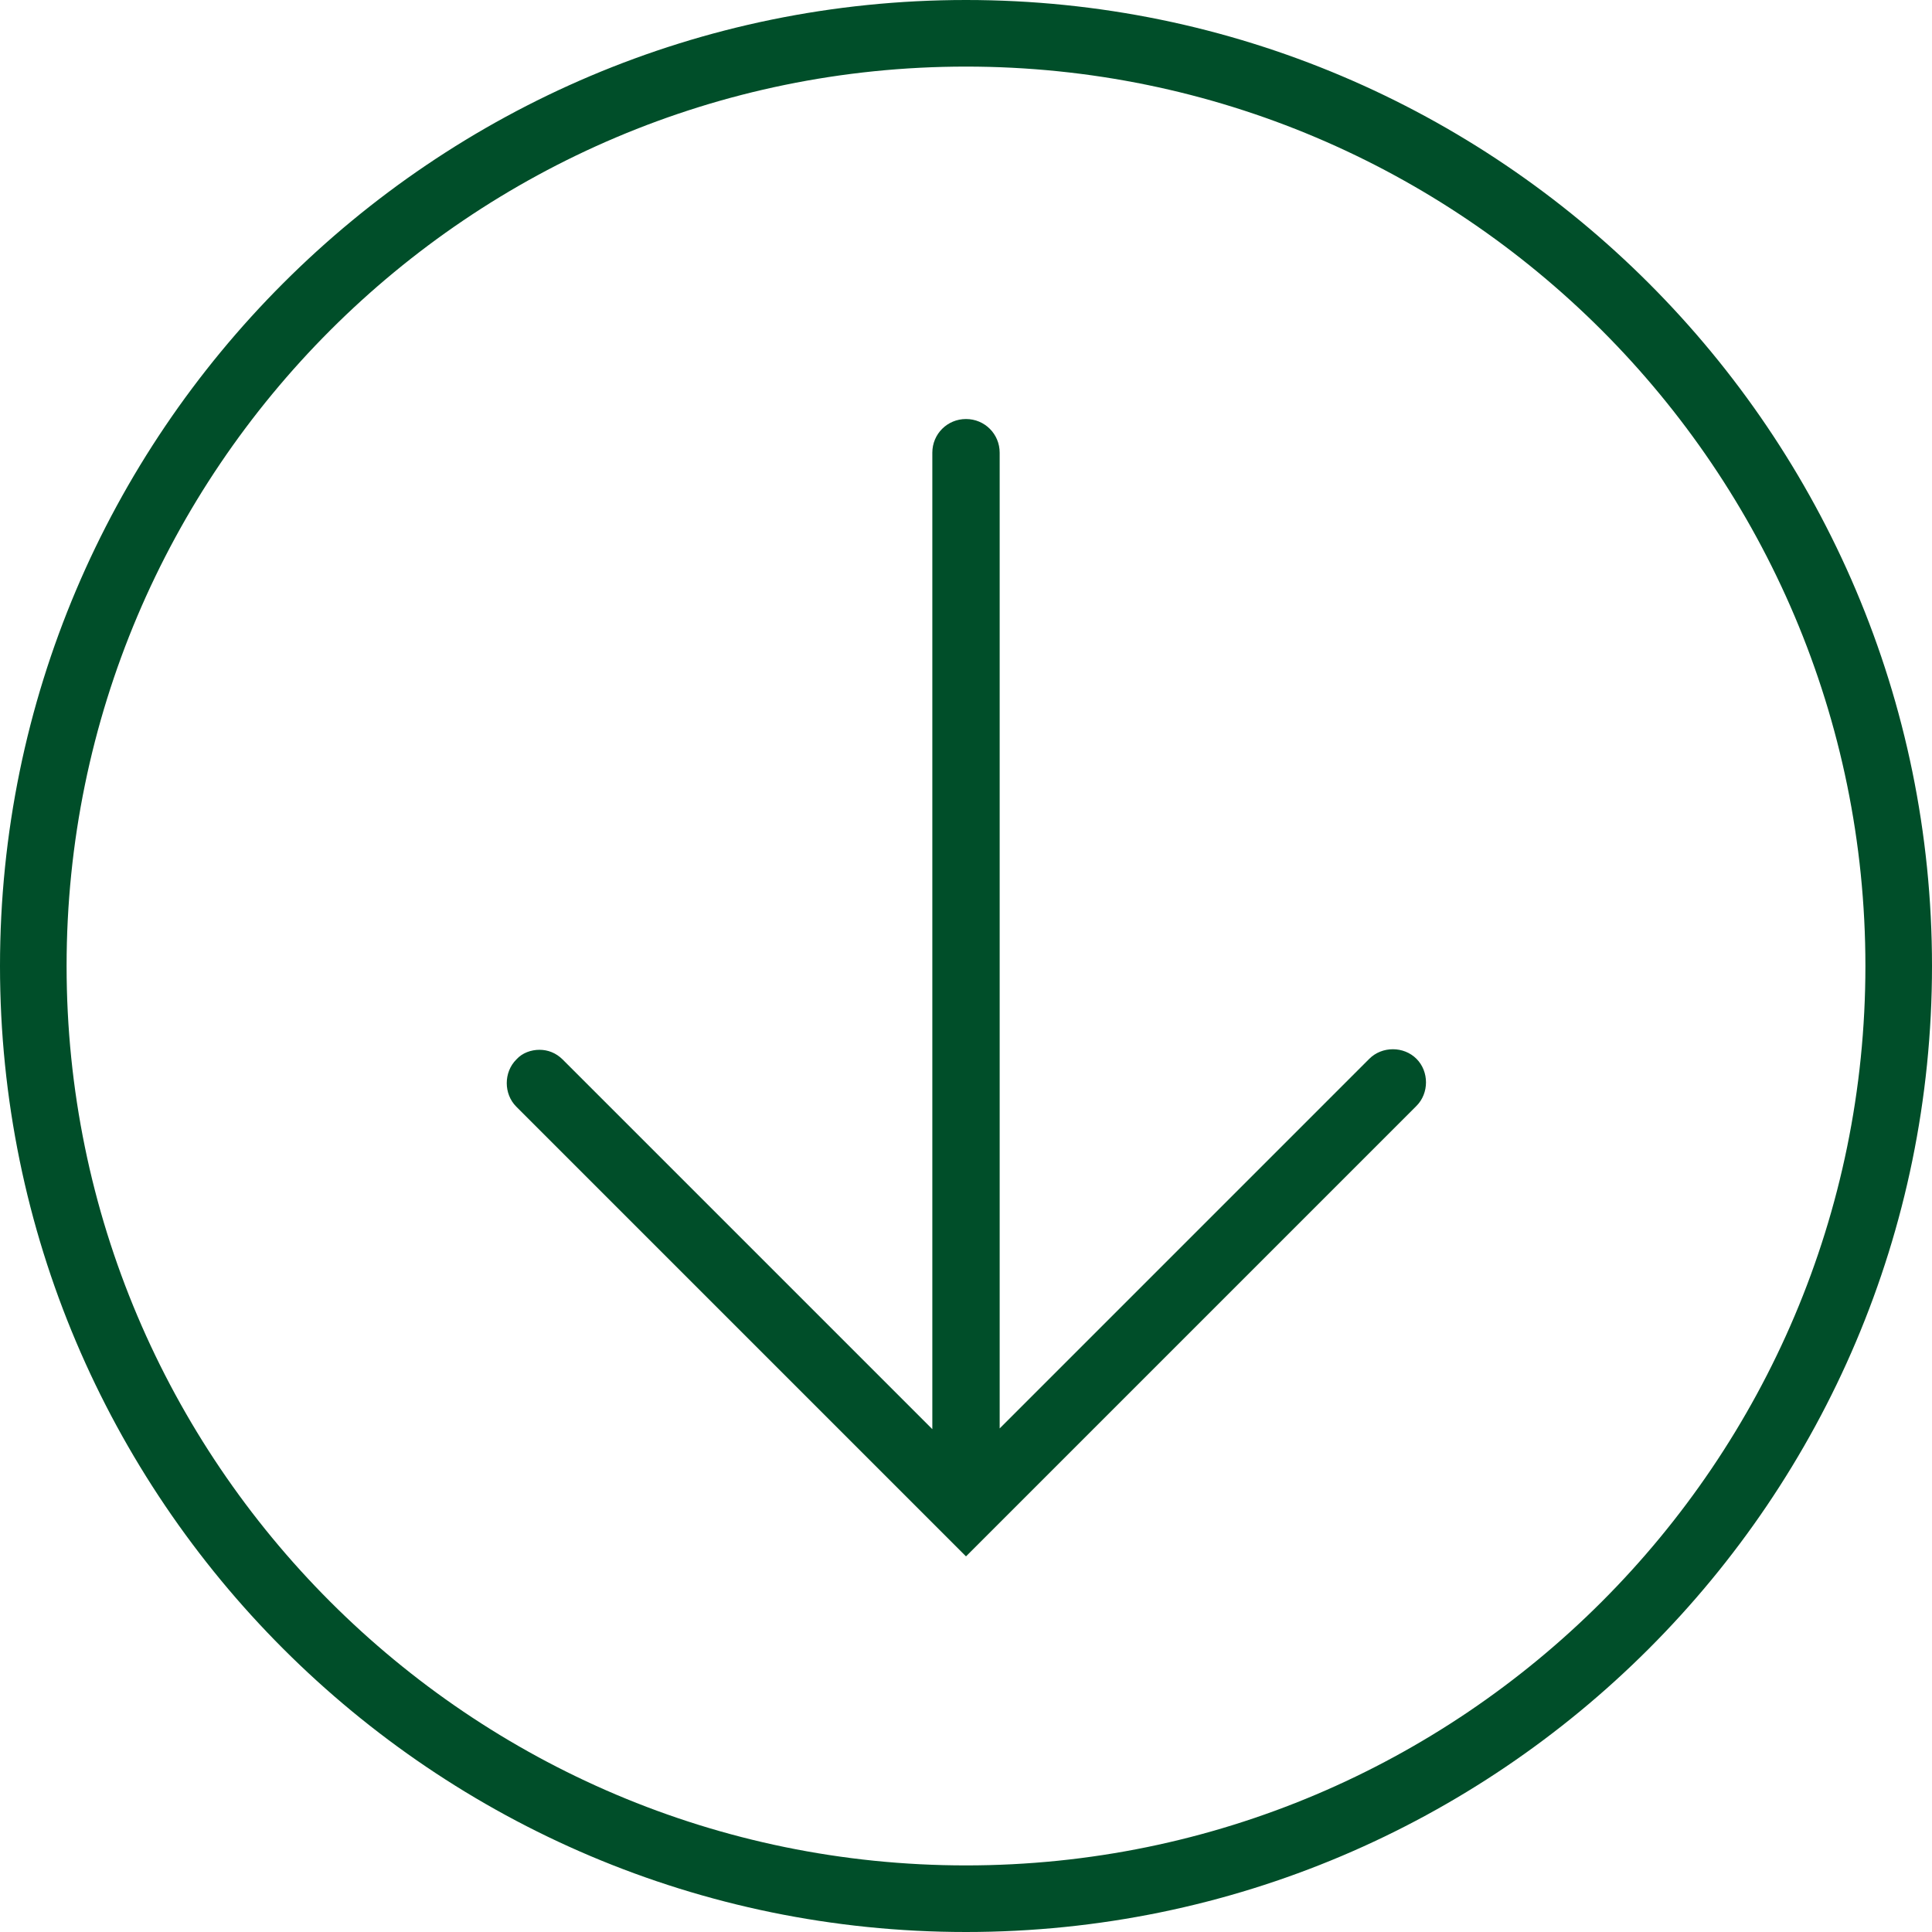
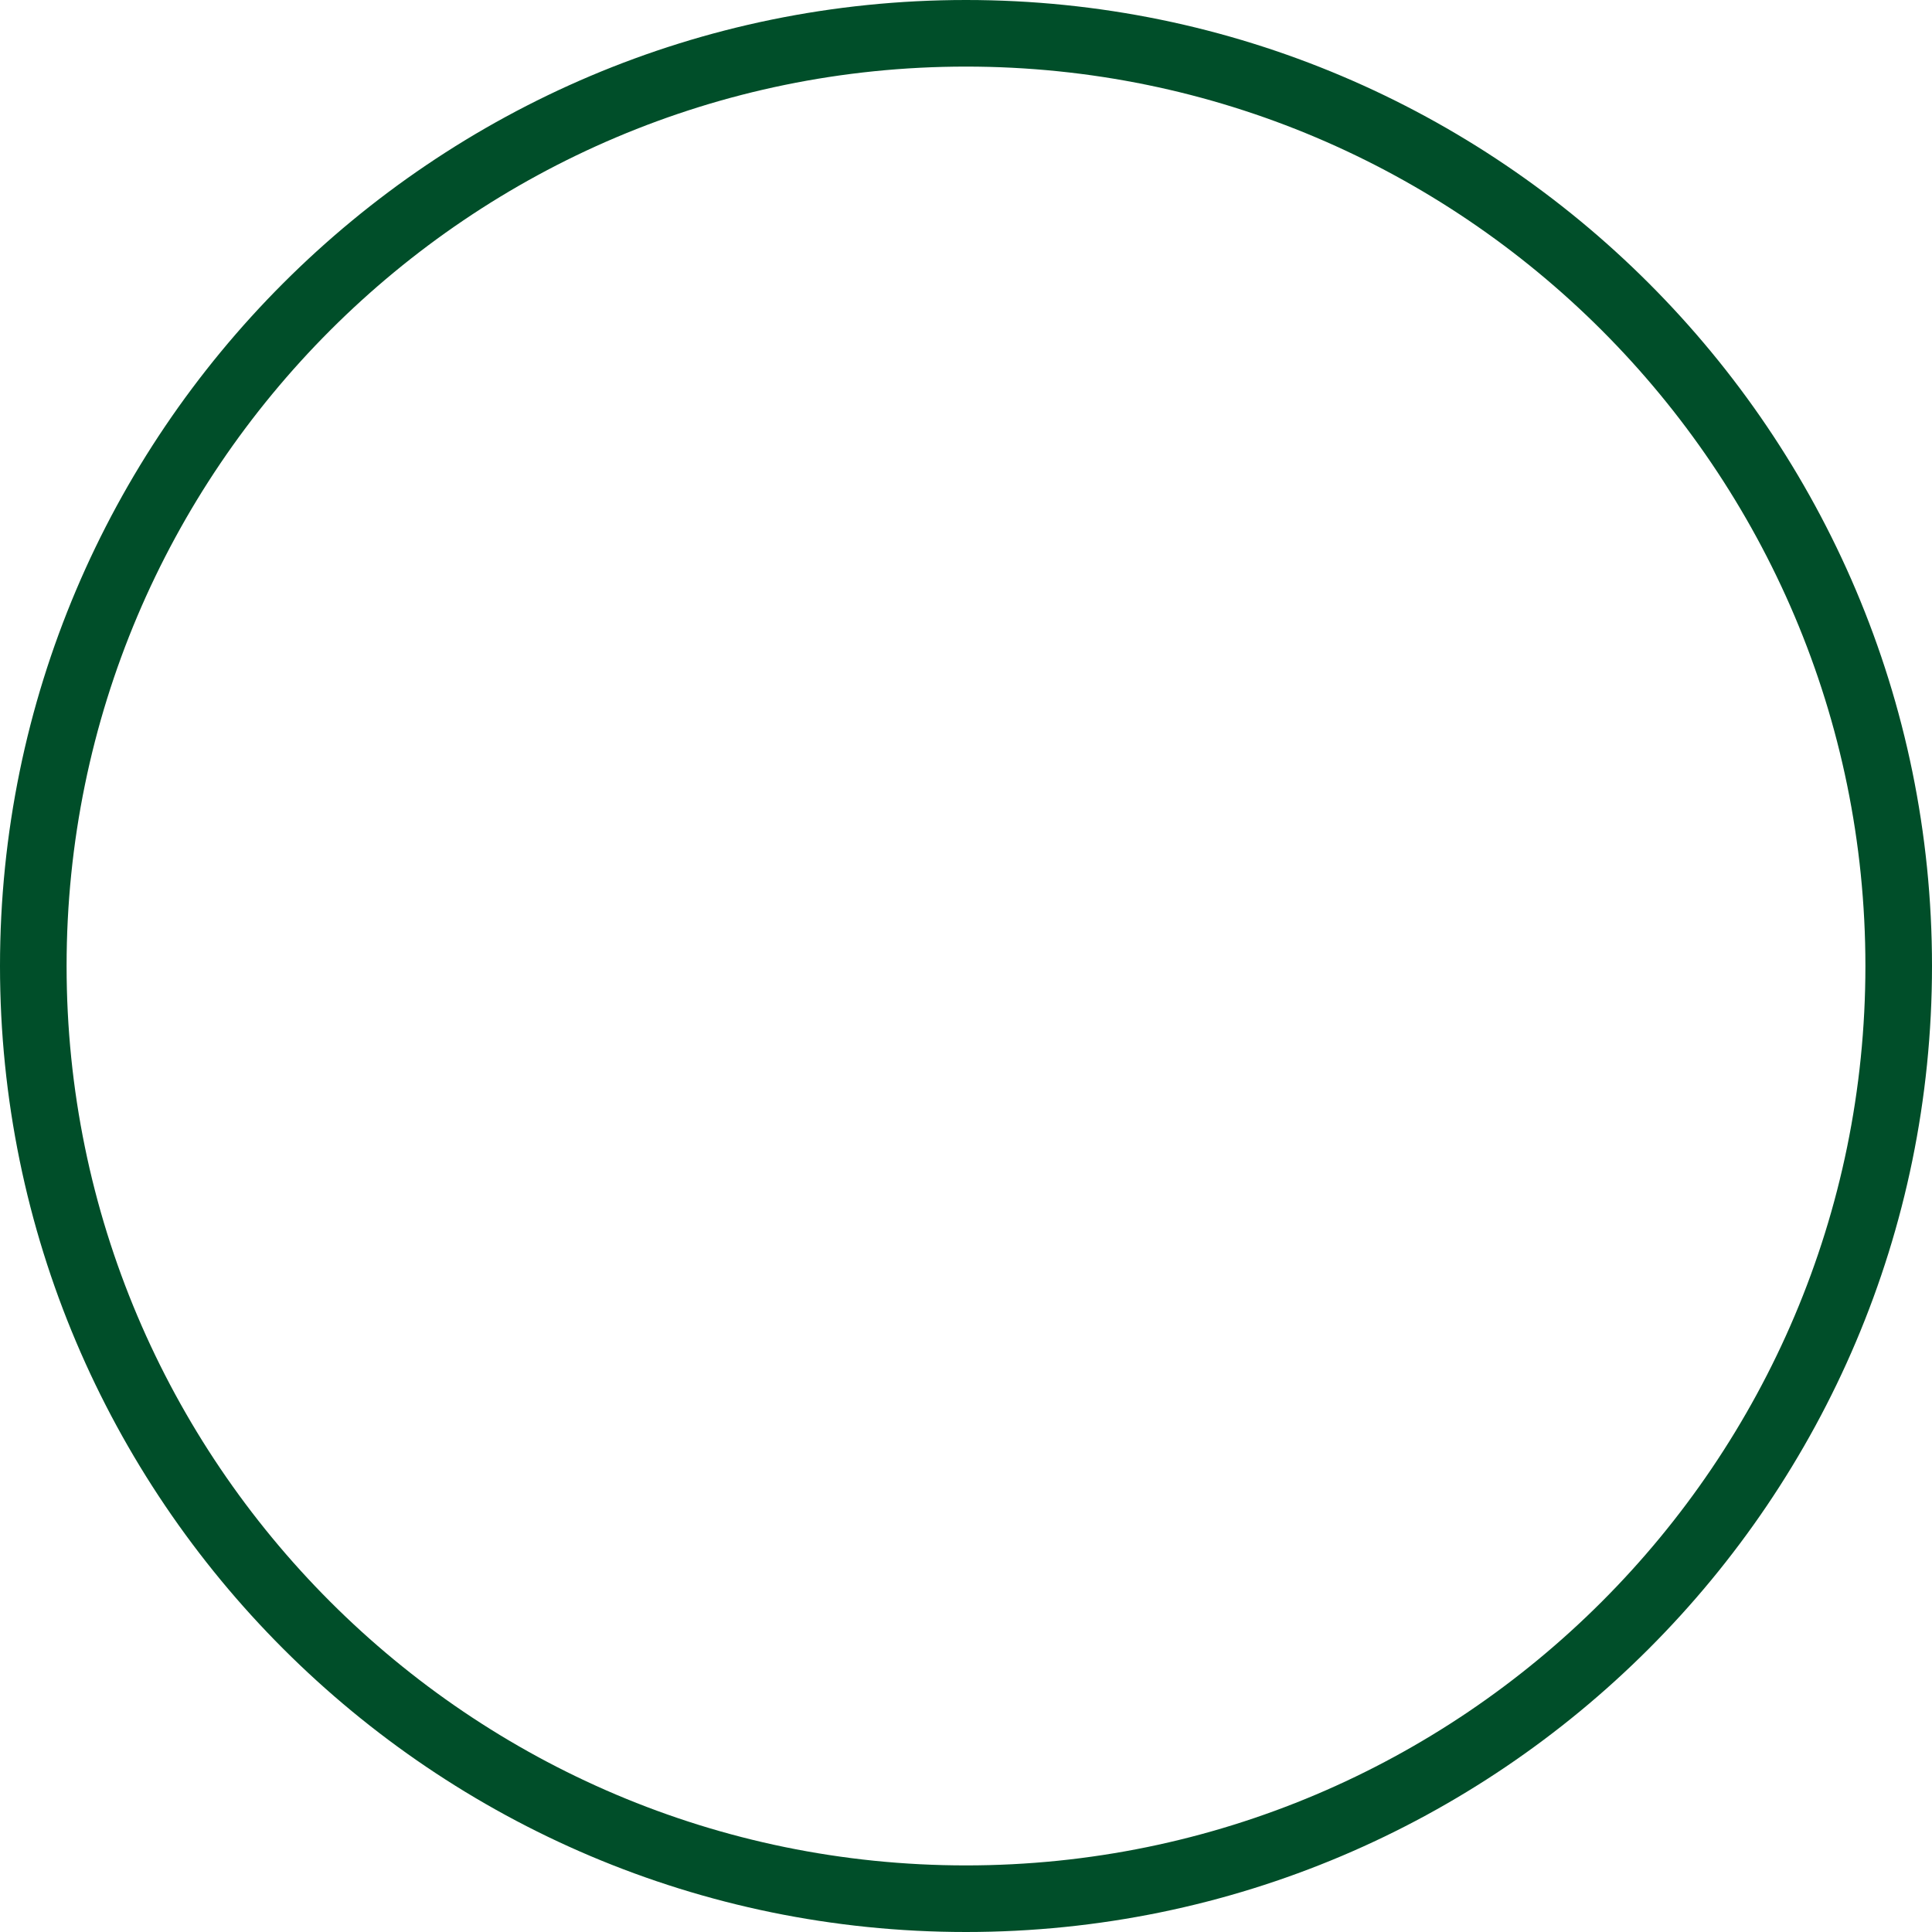
<svg xmlns="http://www.w3.org/2000/svg" id="Calque_2" data-name="Calque 2" viewBox="0 0 25.82 25.82">
  <defs>
    <style>      .cls-1 {        fill: #004e29;      }    </style>
  </defs>
  <g id="Calque_1-2" data-name="Calque 1">
    <path class="cls-1" d="M12.91,25.82C5.79,25.82,0,20.03,0,12.91S5.79,0,12.91,0s12.91,5.79,12.91,12.91-5.79,12.91-12.91,12.91ZM12.91.89C6.28.89.89,6.28.89,12.91s5.39,12.02,12.02,12.02,12.02-5.39,12.02-12.02S19.54.89,12.91.89Z" />
-     <path class="cls-1" d="M6.89,14.78l6.02,6.02,6.02-6.02c.17-.17.17-.46,0-.63s-.46-.17-.63,0l-4.94,4.94V6.05c0-.25-.2-.45-.45-.45s-.45.2-.45.45v13.05l-4.94-4.94c-.09-.09-.2-.13-.31-.13s-.23.04-.31.13c-.17.17-.17.46,0,.63Z" />
  </g>
</svg>